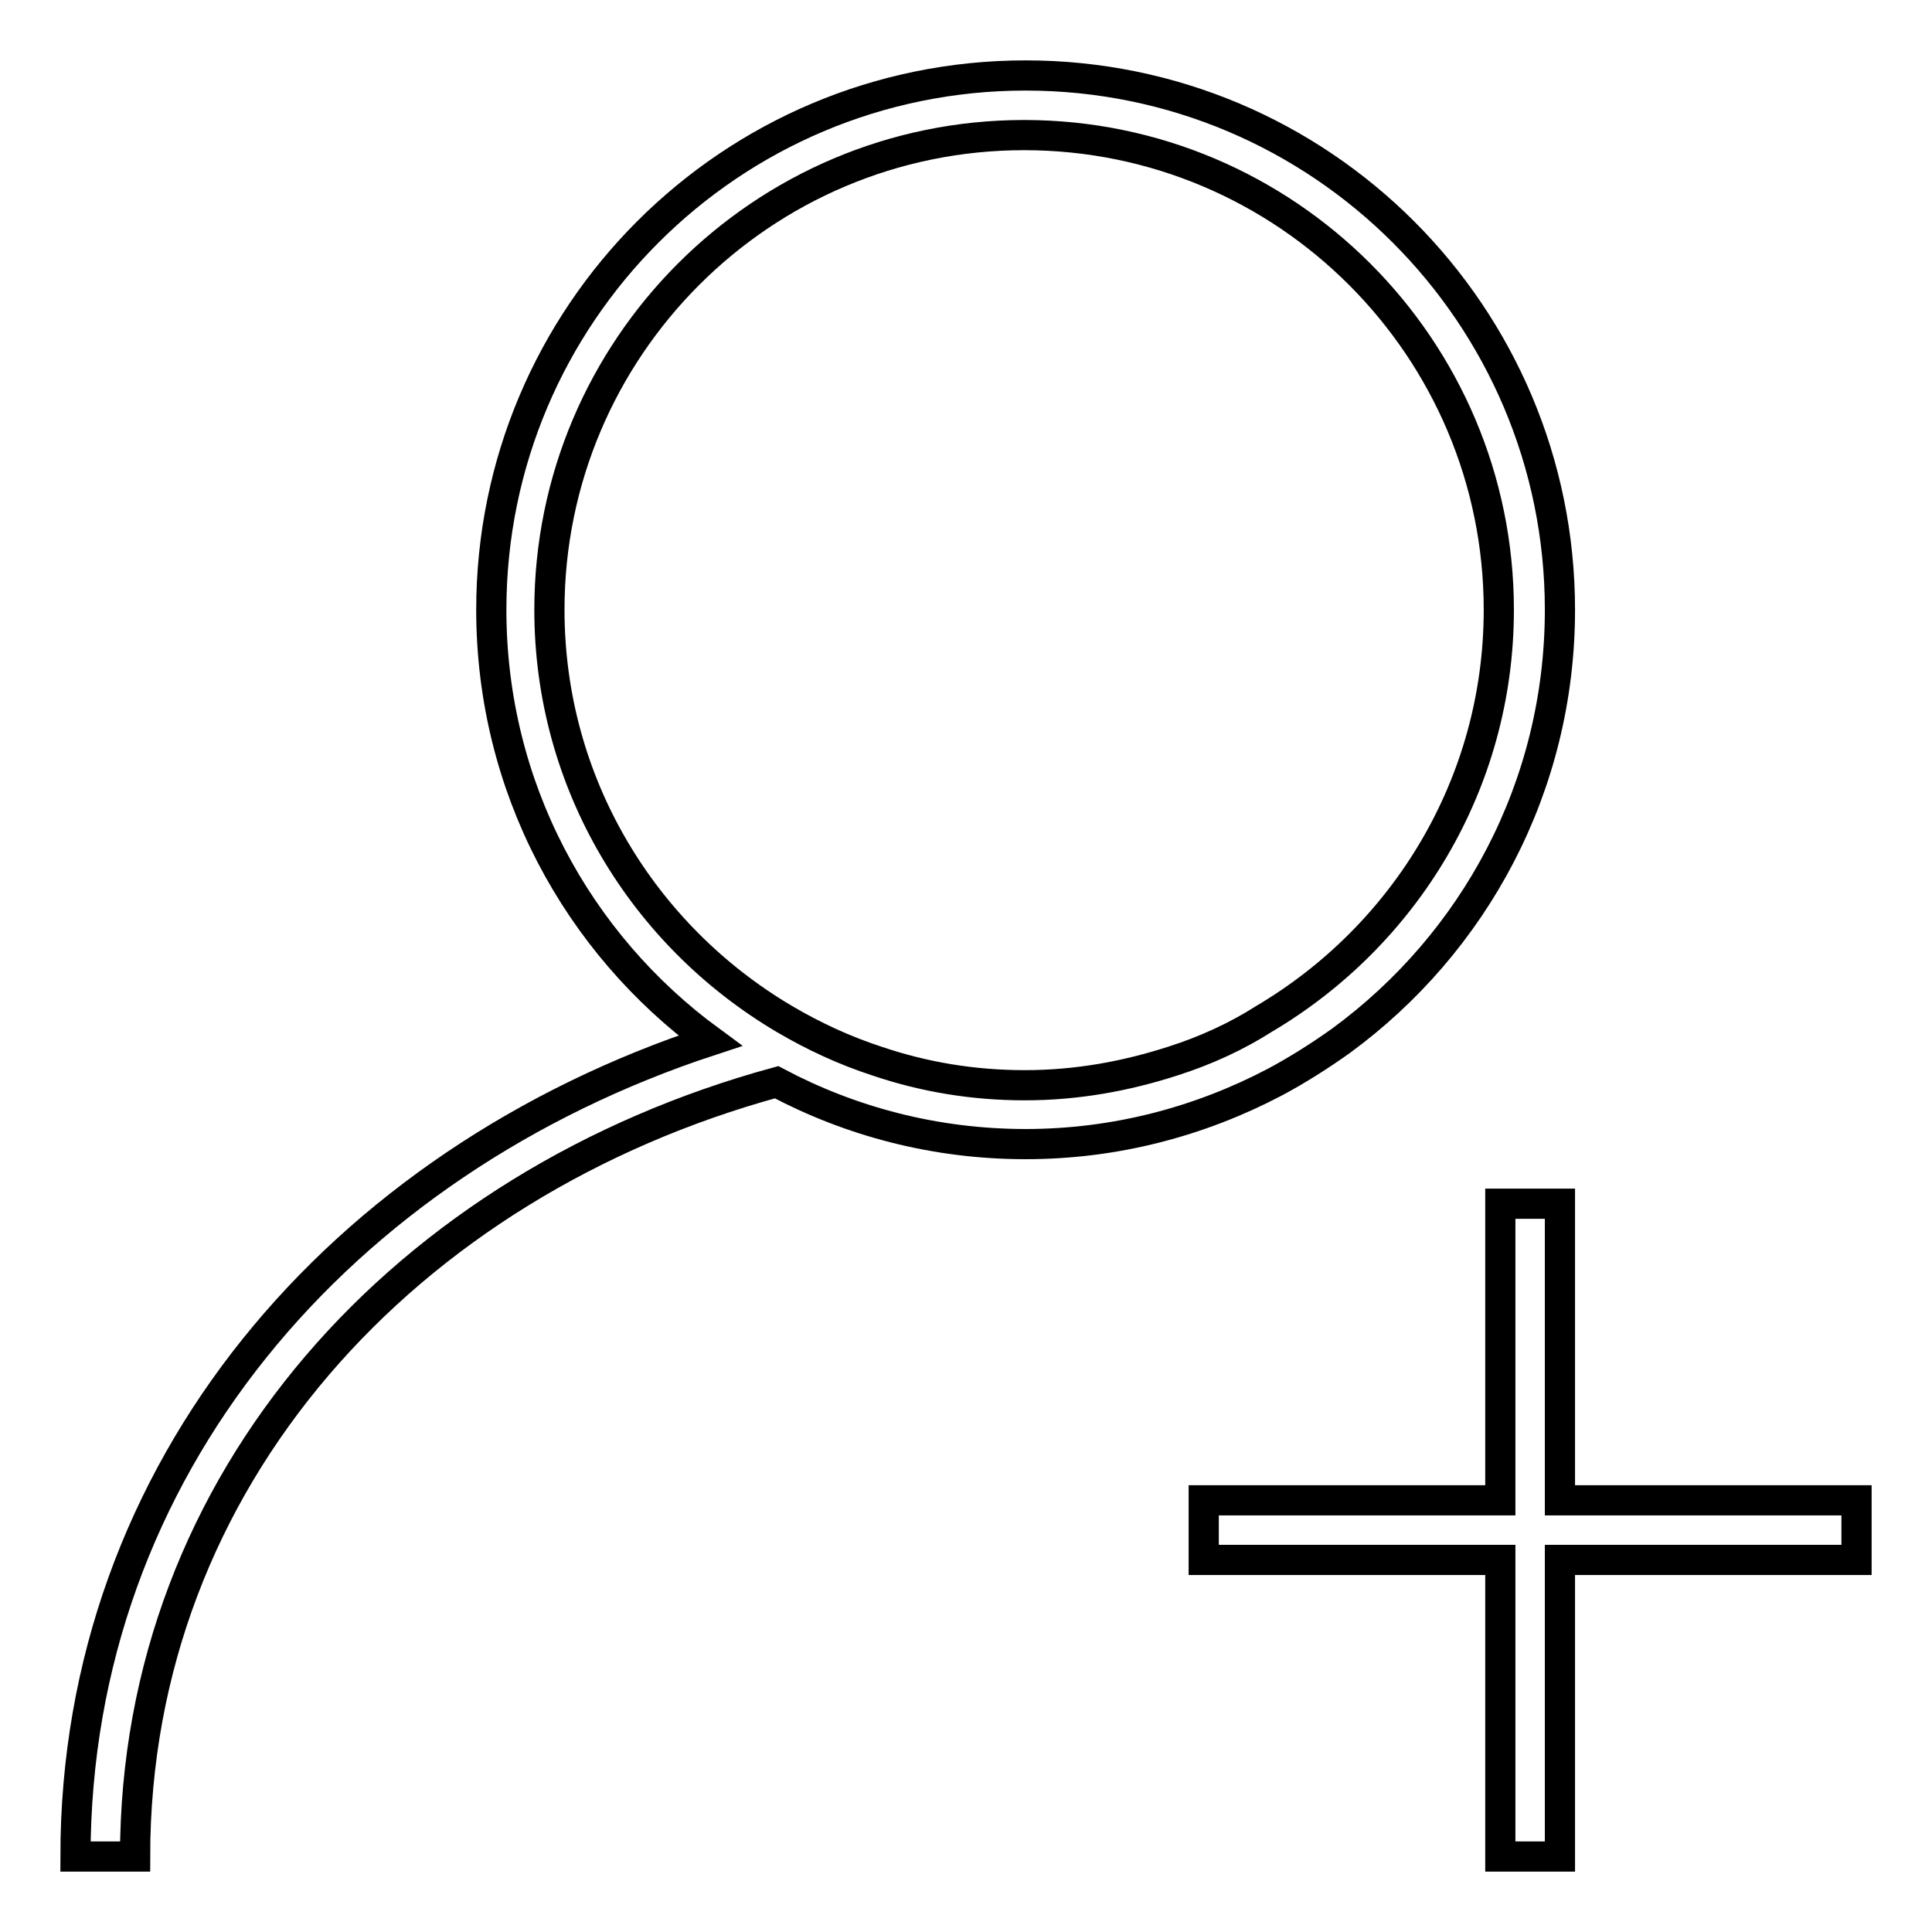
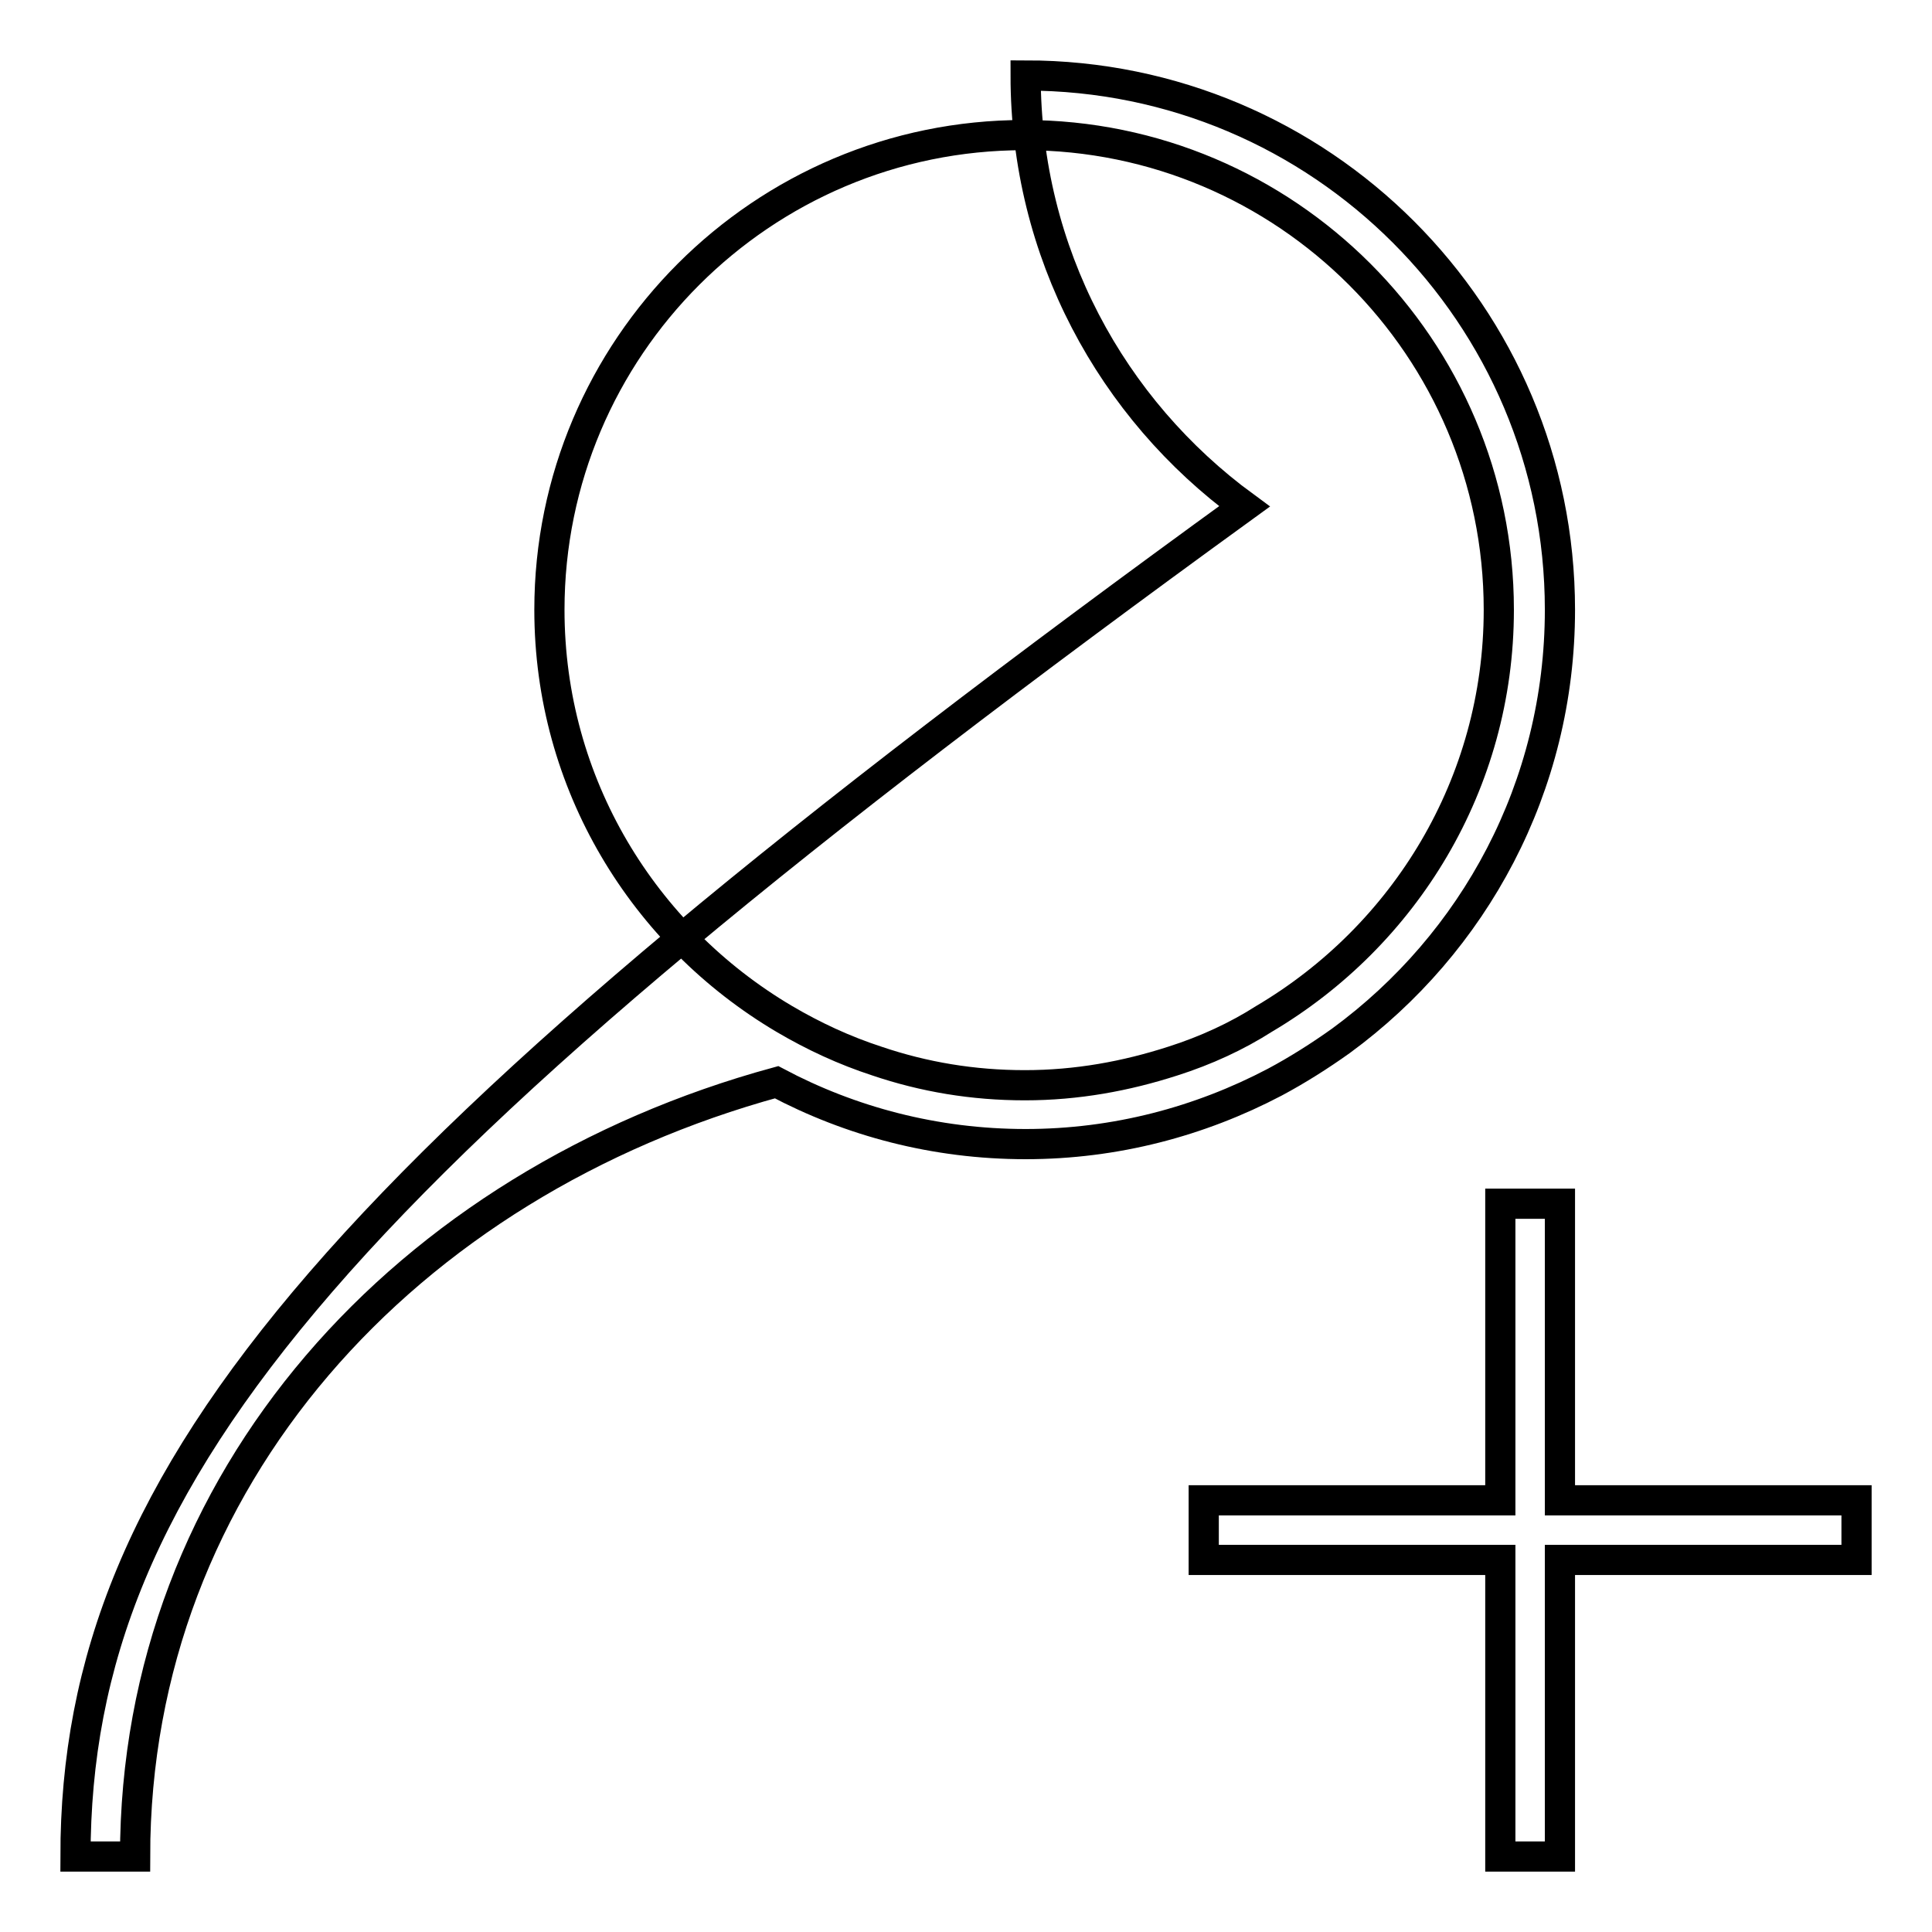
<svg xmlns="http://www.w3.org/2000/svg" version="1.1" x="0px" y="0px" viewBox="0 0 256 256" enable-background="new 0 0 256 256" xml:space="preserve">
  <g>
-     <path stroke-width="4" fill-opacity="0" stroke="#000000" d="M177.7,137.9c17.6-12.9,29-33.6,29-57.1c0-39.1-31.7-70.8-70.8-70.8c-39.1,0-70.8,31.7-70.8,70.8 c0,23.5,11.4,44.2,29,57.1C45.1,154,10,194.6,10,246h7.9c0-50.1,36-89.2,85-102.6c9.8,5.2,21,8.2,33,8.2c11.9,0,23.1-3,33-8.2 C171.9,141.8,174.9,139.9,177.7,137.9z M155.4,140.6c-6.2,2-12.7,3.2-19.6,3.2s-13.4-1.1-19.6-3.2c-4.3-1.4-8.4-3.3-12.3-5.6 c-18.6-11-31.1-31.1-31.1-54.2c0-34.7,28.2-62.9,62.9-62.9c34.7,0,62.9,28.2,62.9,62.9c0,23.1-12.5,43.2-31.1,54.2 C163.9,137.3,159.8,139.2,155.4,140.6z M206.7,198.8v-39.3h-7.9v39.3h-39.3v7.9h39.3V246h7.9v-39.3H246v-7.9H206.7z" />
+     <path stroke-width="4" fill-opacity="0" stroke="#000000" d="M177.7,137.9c17.6-12.9,29-33.6,29-57.1c0-39.1-31.7-70.8-70.8-70.8c0,23.5,11.4,44.2,29,57.1C45.1,154,10,194.6,10,246h7.9c0-50.1,36-89.2,85-102.6c9.8,5.2,21,8.2,33,8.2c11.9,0,23.1-3,33-8.2 C171.9,141.8,174.9,139.9,177.7,137.9z M155.4,140.6c-6.2,2-12.7,3.2-19.6,3.2s-13.4-1.1-19.6-3.2c-4.3-1.4-8.4-3.3-12.3-5.6 c-18.6-11-31.1-31.1-31.1-54.2c0-34.7,28.2-62.9,62.9-62.9c34.7,0,62.9,28.2,62.9,62.9c0,23.1-12.5,43.2-31.1,54.2 C163.9,137.3,159.8,139.2,155.4,140.6z M206.7,198.8v-39.3h-7.9v39.3h-39.3v7.9h39.3V246h7.9v-39.3H246v-7.9H206.7z" />
  </g>
</svg>